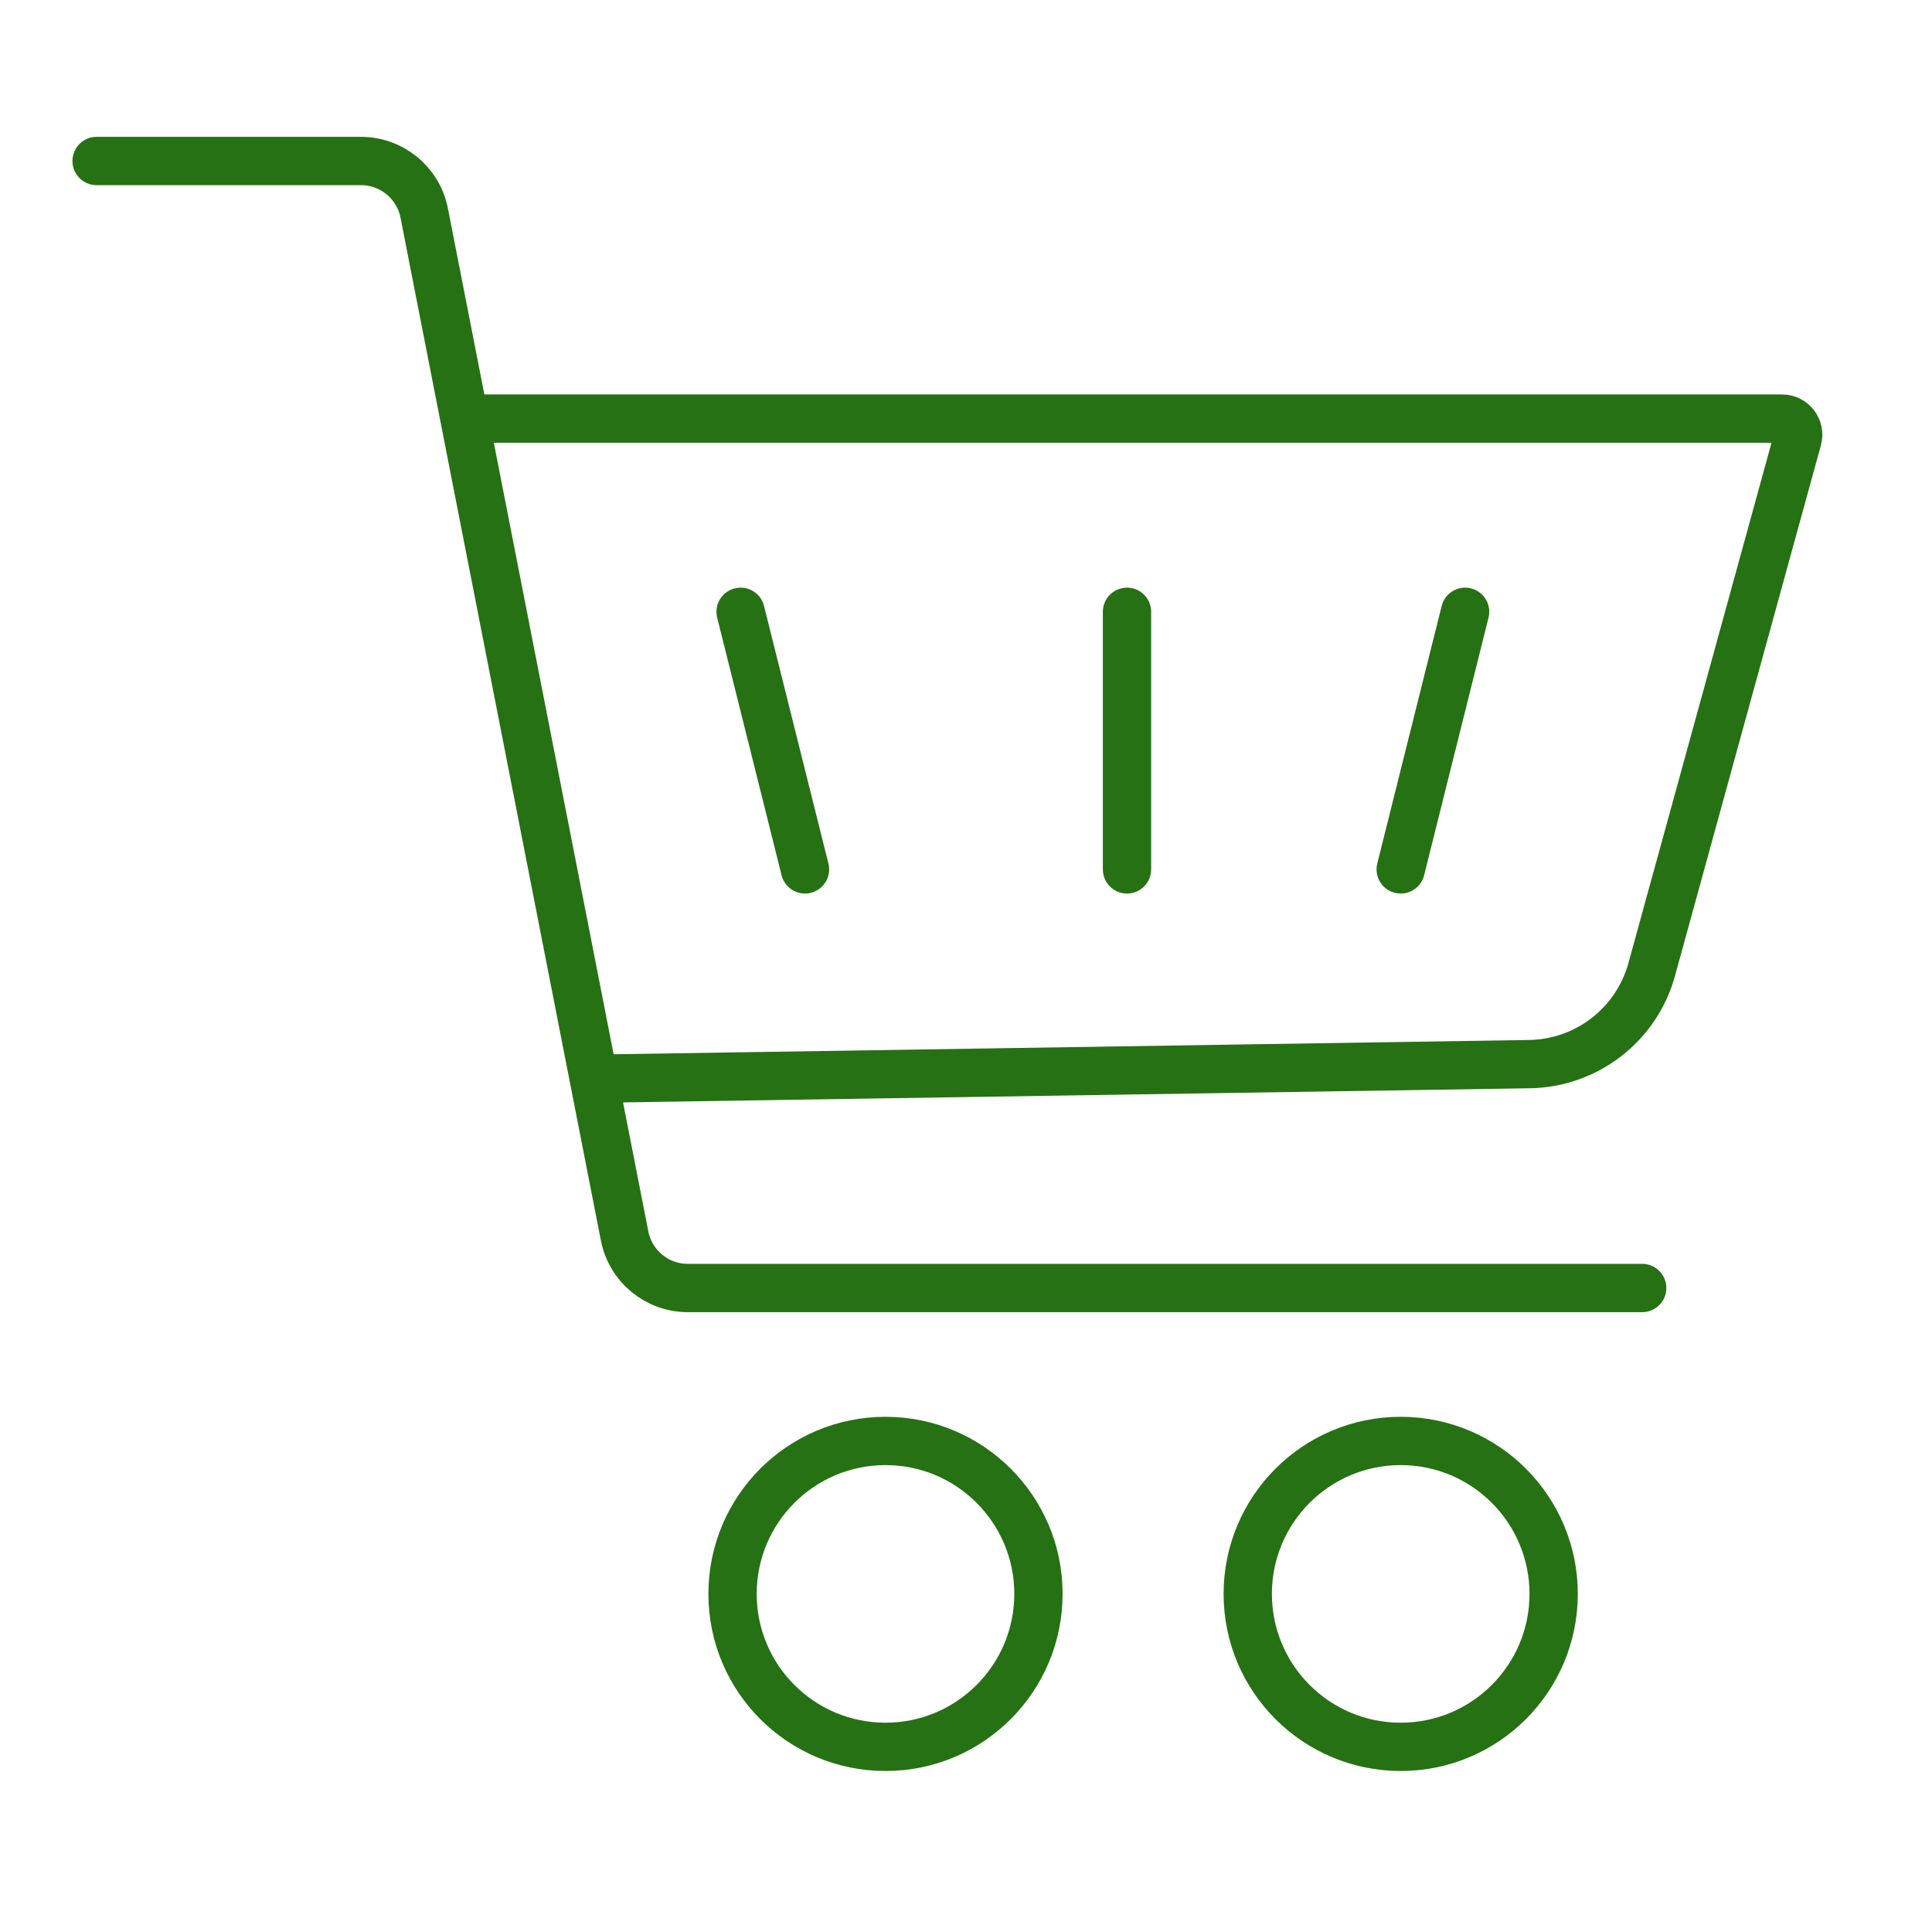
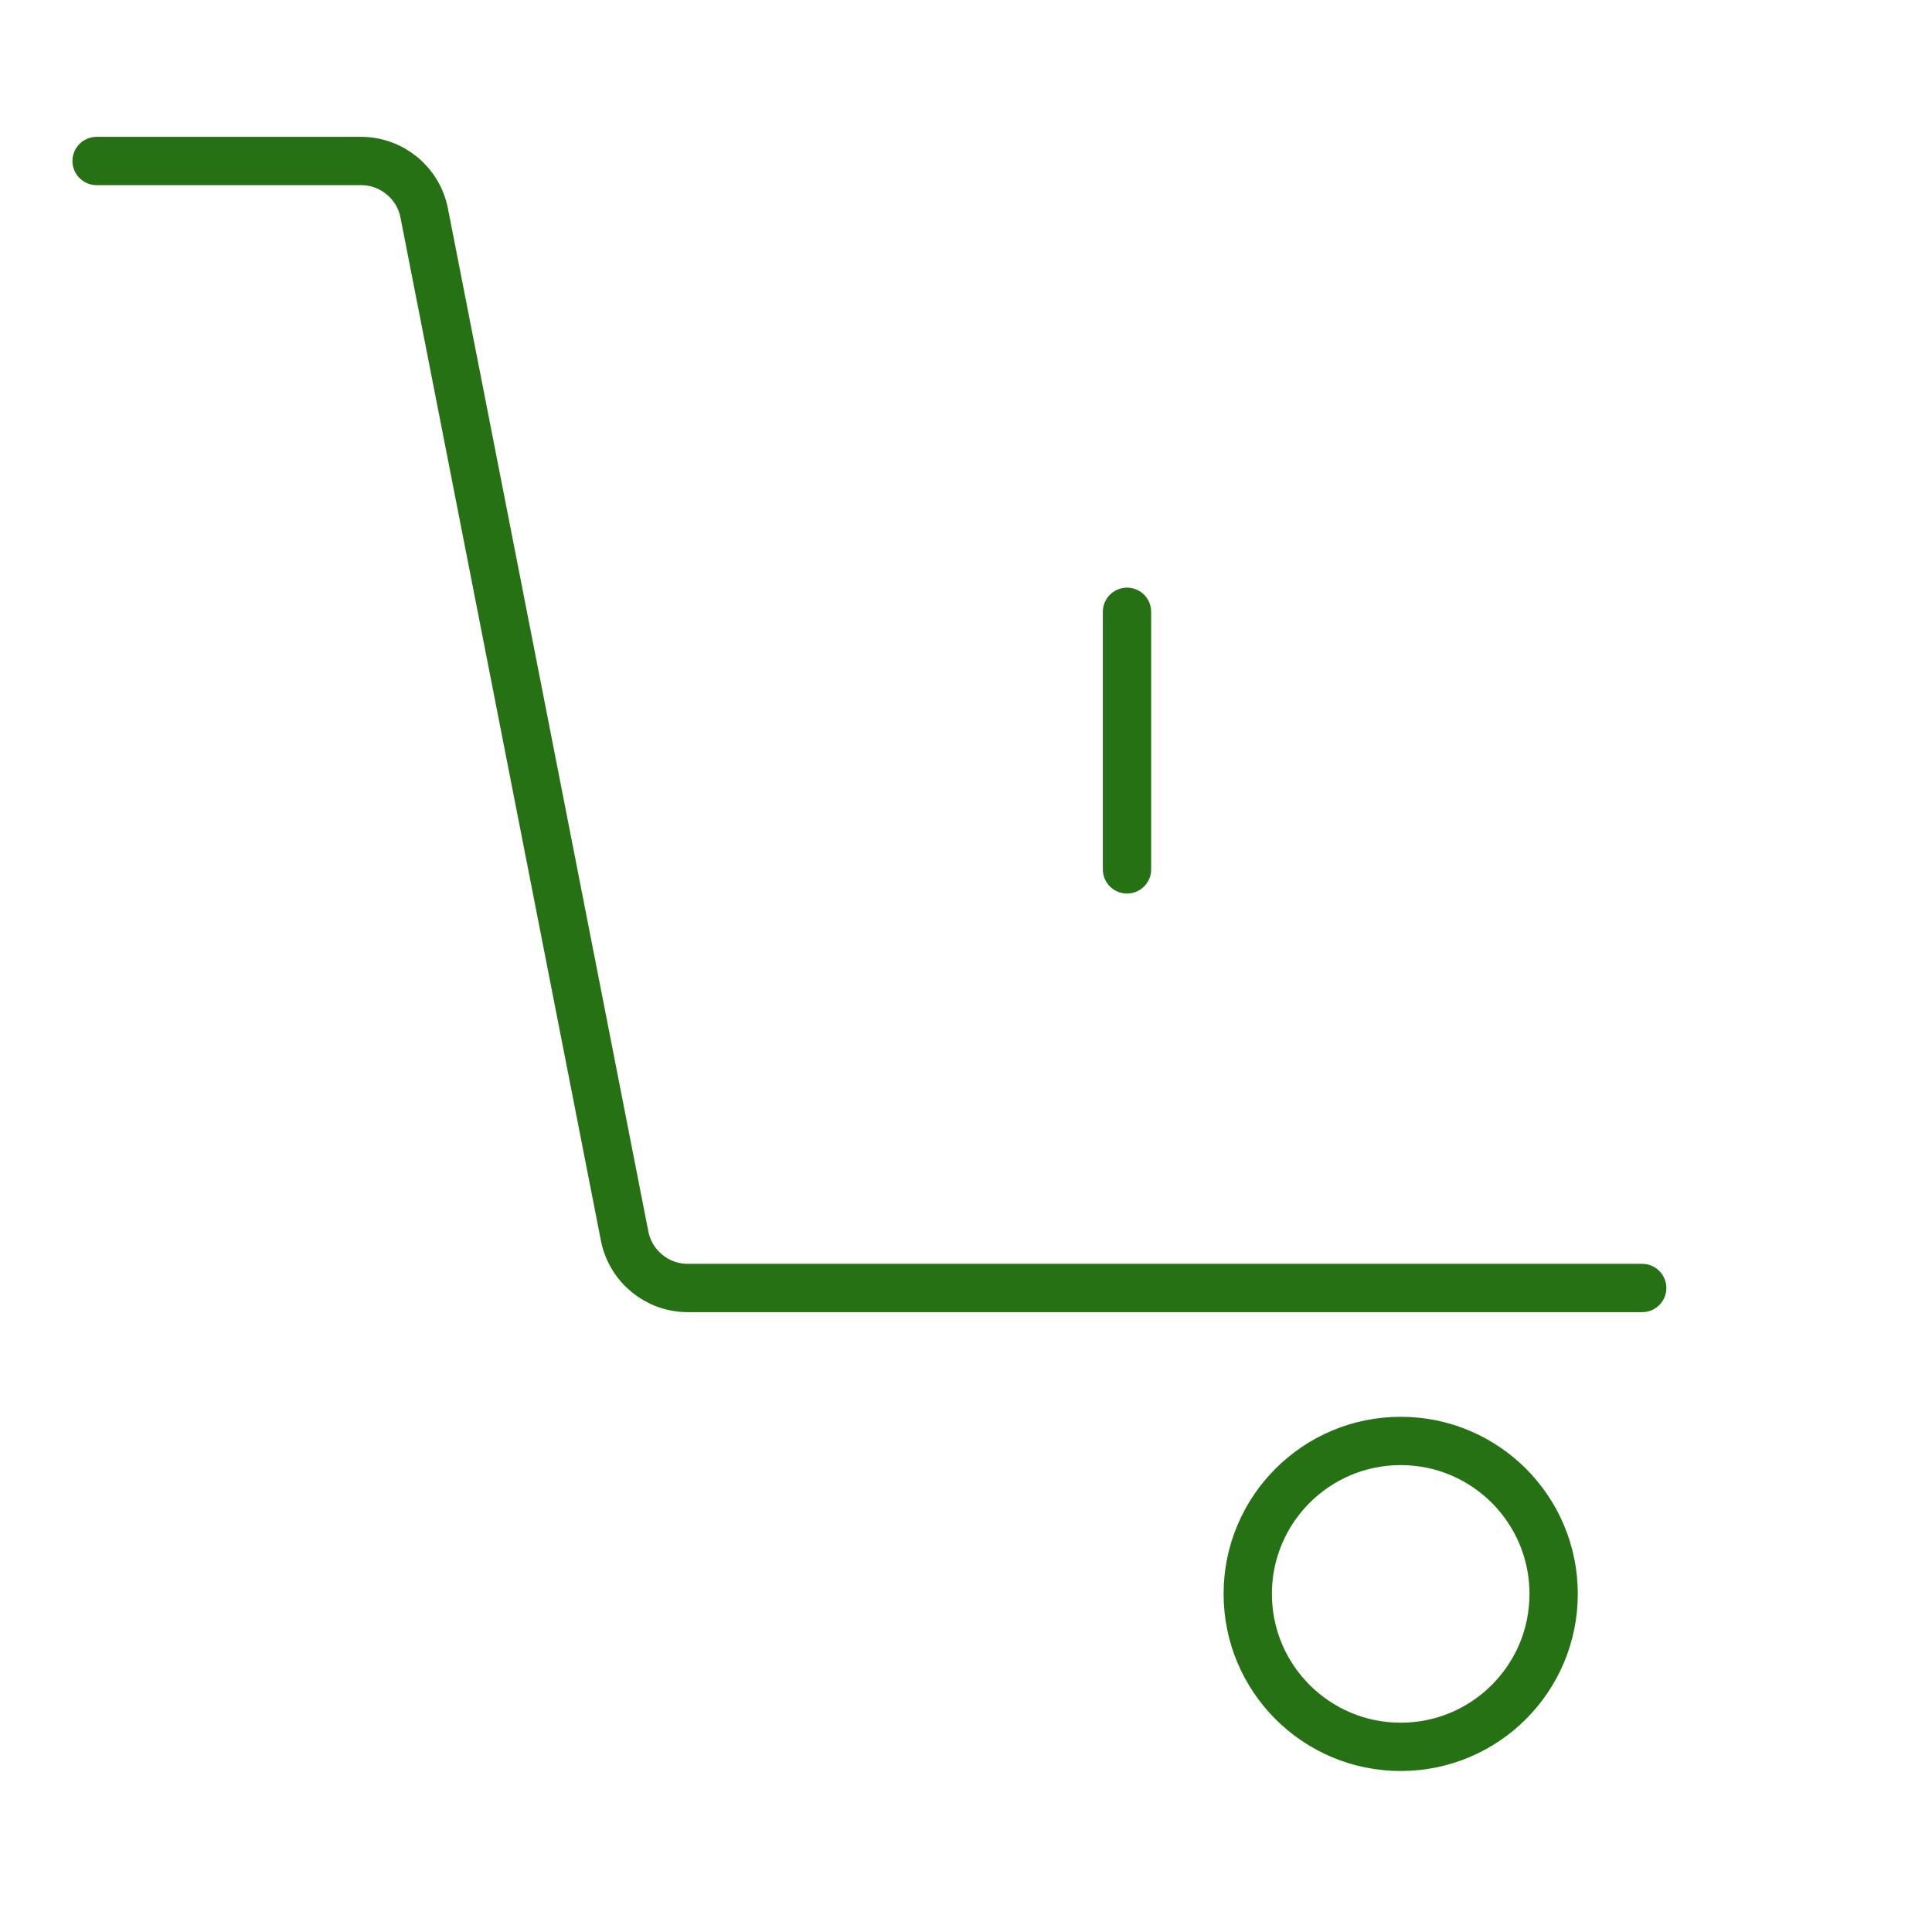
<svg xmlns="http://www.w3.org/2000/svg" width="60" height="60" viewBox="0 0 60 60" fill="none">
  <path d="M3 5H11.211C12.167 5 12.99 5.677 13.174 6.615L19.398 38.385C19.582 39.323 20.404 40 21.36 40H51" stroke="#267113" stroke-width="1.5" stroke-linecap="round" />
-   <path d="M15 13H55.344C55.674 13 55.914 13.314 55.826 13.633L51.295 30.108C50.824 31.822 49.278 33.019 47.501 33.047L18.5 33.5" stroke="#267113" stroke-width="1.5" stroke-linecap="round" />
-   <circle cx="27.5" cy="49.5" r="4.75" stroke="#267113" stroke-width="1.5" />
  <circle cx="43.5" cy="49.5" r="4.75" stroke="#267113" stroke-width="1.5" />
-   <path d="M23 19L25 27" stroke="#267113" stroke-width="1.5" stroke-linecap="round" />
-   <path d="M45.5 19L43.5 27" stroke="#267113" stroke-width="1.5" stroke-linecap="round" />
  <path d="M35 27V19" stroke="#267113" stroke-width="1.5" stroke-linecap="round" />
</svg>